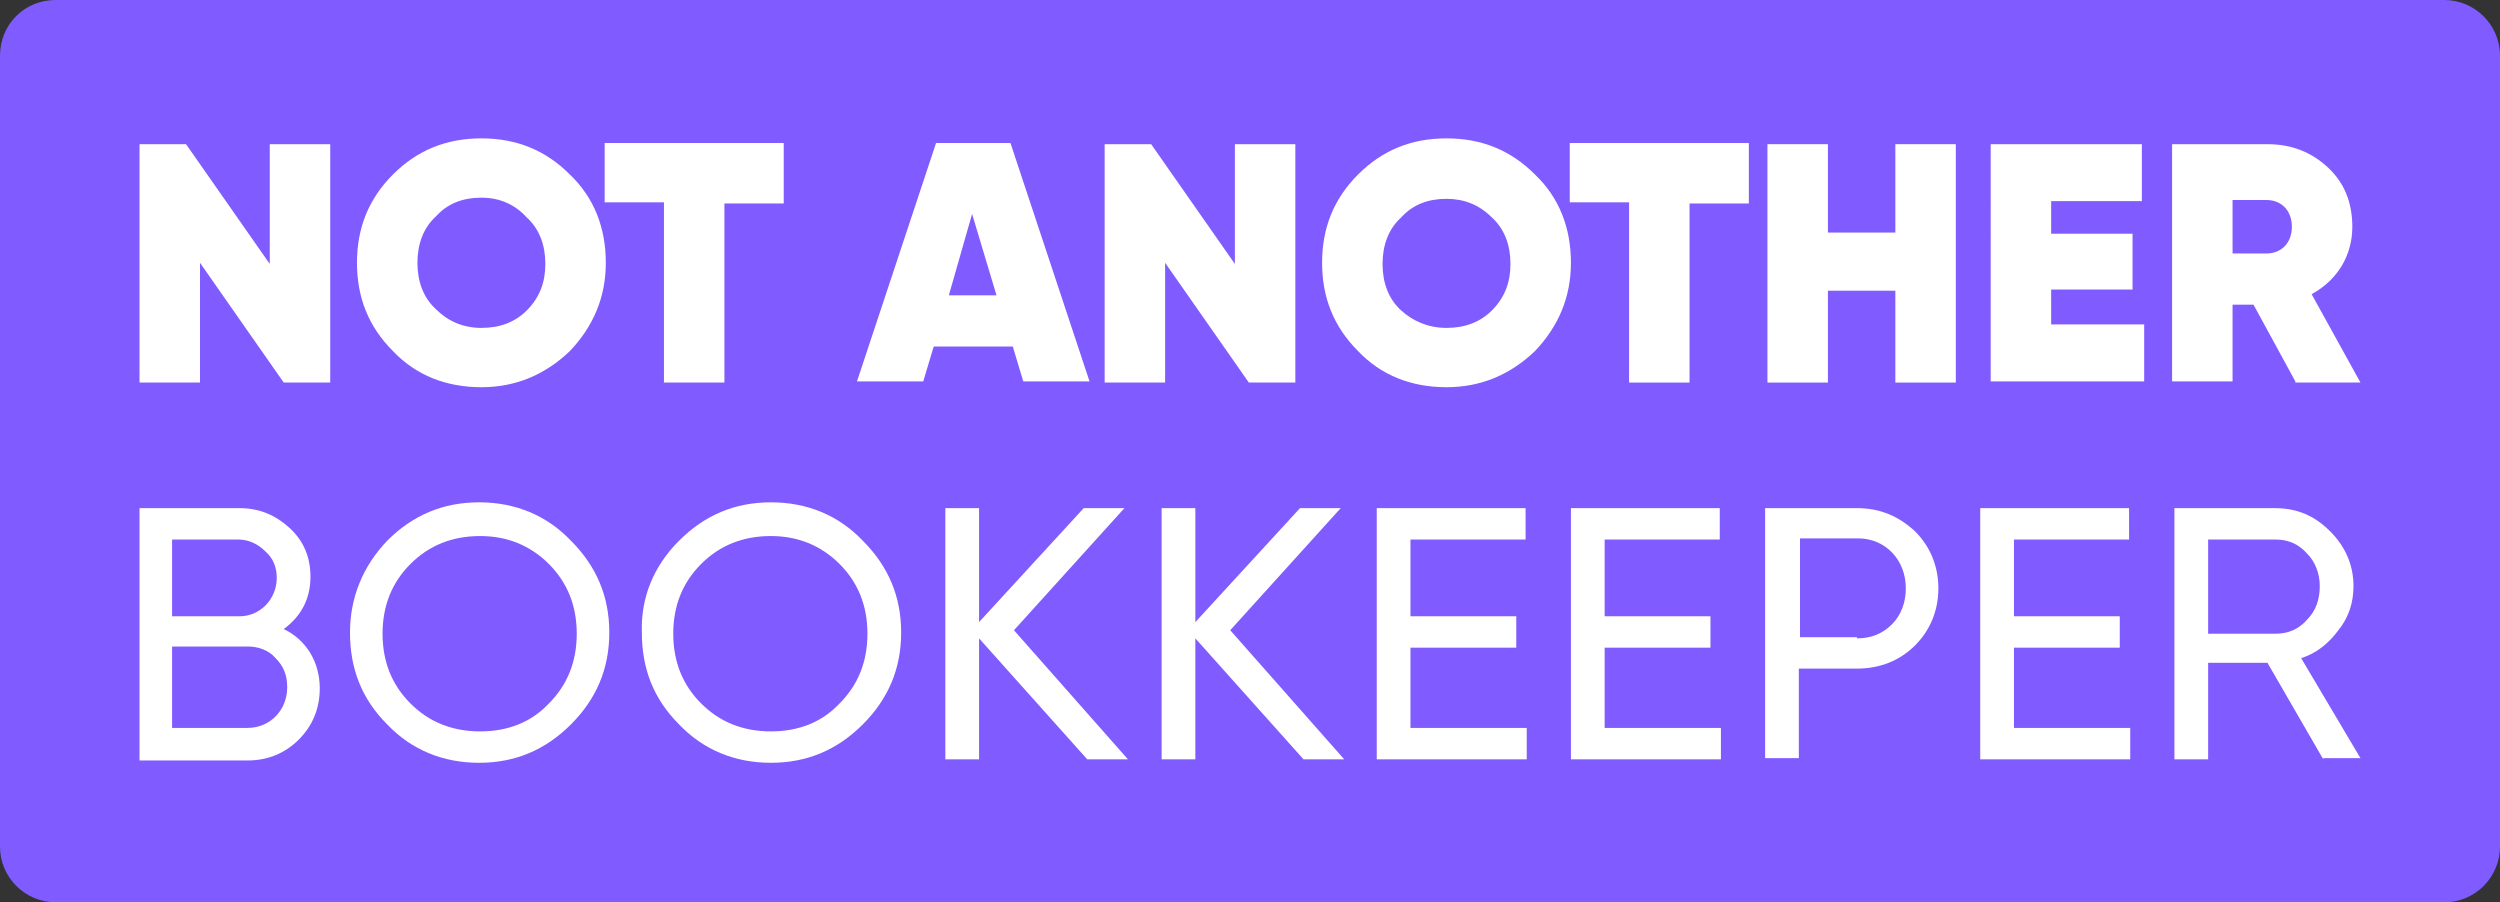
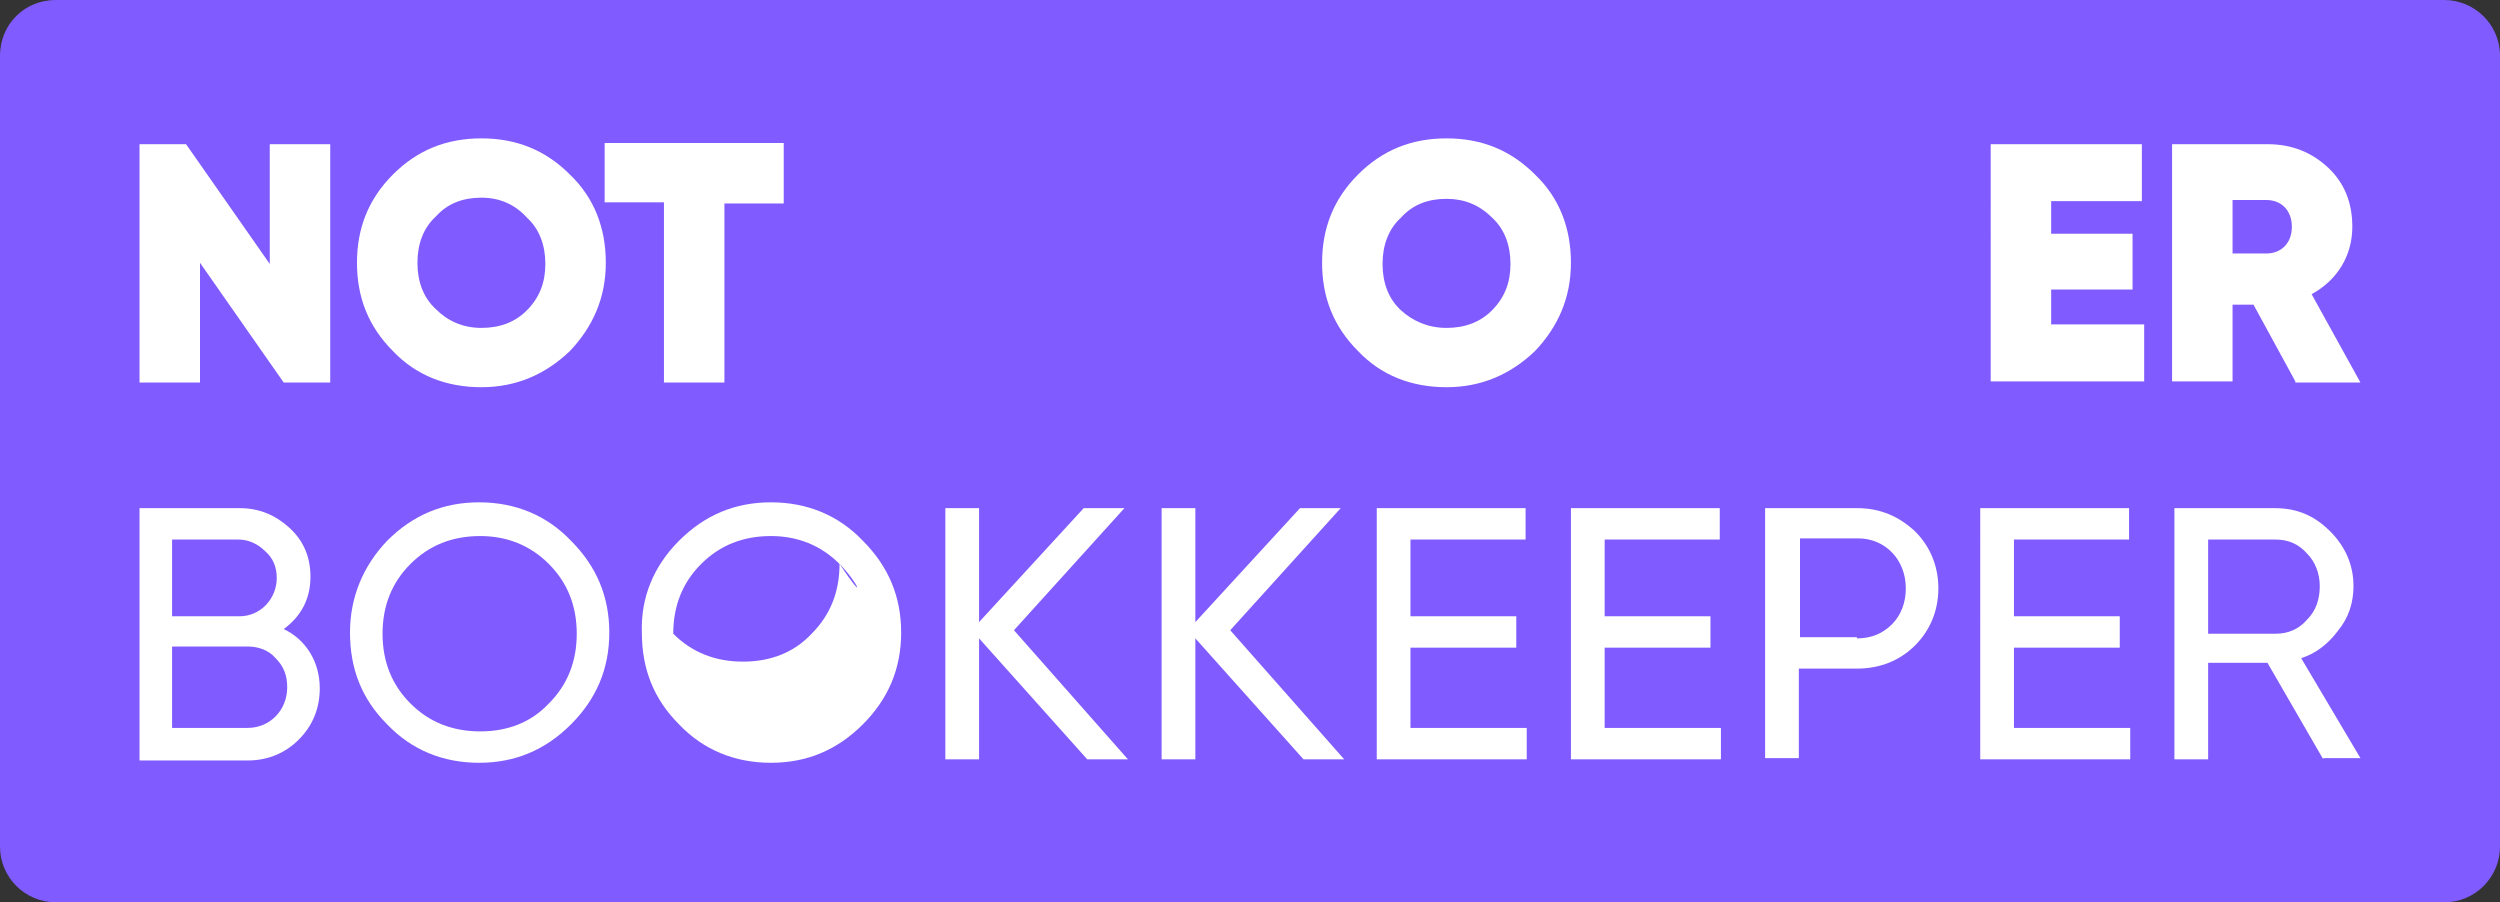
<svg xmlns="http://www.w3.org/2000/svg" version="1.2" baseProfile="tiny" id="Layer_1" x="0px" y="0px" viewBox="0 0 215 77.6" overflow="visible" xml:space="preserve">
  <rect x="0" y="0" width="215" height="77.6" fill="#333333" stroke="none" />
  <g>
    <path fill="#805BFF" d="M215,72.8c0,2.6-2.1,4.8-4.8,4.8H4.8c-2.6,0-4.8-2.1-4.8-4.8V4.8C0,2.1,2.1,0,4.8,0h205.4   c2.6,0,4.8,2.1,4.8,4.8V72.8z" />
    <g>
      <g>
        <path fill="#FFFFFF" d="M23.2,12.4h5.2v20.5h-4l-7.2-10.3v10.3h-5.2V12.4H16l7.2,10.3V12.4z" />
        <path fill="#FFFFFF" d="M41.4,33.3c-3,0-5.6-1-7.6-3.1c-2.1-2.1-3.1-4.6-3.1-7.6c0-3,1-5.5,3.1-7.6c2.1-2.1,4.6-3.1,7.6-3.1     c3,0,5.5,1,7.6,3.1c2.1,2,3.1,4.6,3.1,7.6c0,3-1.1,5.5-3.1,7.6C46.9,32.2,44.4,33.3,41.4,33.3z M41.4,28.2c1.6,0,2.9-0.5,3.9-1.5     c1.1-1.1,1.6-2.4,1.6-4s-0.5-3-1.6-4C44.3,17.6,43,17,41.4,17c-1.6,0-2.9,0.5-3.9,1.6c-1.1,1-1.6,2.4-1.6,4s0.5,3,1.6,4     C38.5,27.6,39.8,28.2,41.4,28.2z" />
        <path fill="#FFFFFF" d="M67.4,12.4v5.1h-5.1v15.4h-5.2V17.4H52v-5.1H67.4z" />
-         <path fill="#FFFFFF" d="M88,32.8l-0.9-3h-6.8l-0.9,3h-5.7l6.8-20.5h6.4l6.8,20.5H88z M81.6,25.4h4.1l-2.1-7L81.6,25.4z" />
-         <path fill="#FFFFFF" d="M106.2,12.4h5.2v20.5h-4l-7.2-10.3v10.3h-5.2V12.4H99l7.2,10.3V12.4z" />
        <path fill="#FFFFFF" d="M124.4,33.3c-3,0-5.6-1-7.6-3.1c-2.1-2.1-3.1-4.6-3.1-7.6c0-3,1-5.5,3.1-7.6c2.1-2.1,4.6-3.1,7.6-3.1     c3,0,5.5,1,7.6,3.1c2.1,2,3.1,4.6,3.1,7.6c0,3-1.1,5.5-3.1,7.6C129.9,32.2,127.4,33.3,124.4,33.3z M124.4,28.2     c1.6,0,2.9-0.5,3.9-1.5c1.1-1.1,1.6-2.4,1.6-4s-0.5-3-1.6-4c-1.1-1.1-2.4-1.6-3.9-1.6c-1.6,0-2.9,0.5-3.9,1.6     c-1.1,1-1.6,2.4-1.6,4s0.5,3,1.6,4C121.5,27.6,122.8,28.2,124.4,28.2z" />
-         <path fill="#FFFFFF" d="M150.4,12.4v5.1h-5.1v15.4h-5.2V17.4H135v-5.1H150.4z" />
-         <path fill="#FFFFFF" d="M163,12.4h5.2v20.5H163V25h-5.8v7.9h-5.2V12.4h5.2v7.6h5.8V12.4z" />
        <path fill="#FFFFFF" d="M176.5,27.9h7.9v4.9h-13.2V12.4h13v4.9h-7.8v2.8h7v4.8h-7V27.9z" />
        <path fill="#FFFFFF" d="M197.4,32.8l-3.6-6.6H192v6.6h-5.2V12.4h8.2c2.1,0,3.8,0.7,5.2,2c1.4,1.3,2.1,3,2.1,5.1     c0,2.5-1.3,4.6-3.5,5.8l4.2,7.6H197.4z M192,17.2v4.6h2.9c1.3,0,2.2-0.9,2.2-2.3s-0.9-2.3-2.2-2.3H192z" />
      </g>
      <g>
        <path fill="#FFFFFF" d="M27.5,59.2c0,1.7-0.6,3.2-1.8,4.4c-1.2,1.2-2.7,1.8-4.4,1.8h-9.3V43.7h8.6c1.7,0,3.1,0.6,4.3,1.7     c1.2,1.1,1.8,2.5,1.8,4.2c0,1.9-0.8,3.4-2.3,4.5C26.3,55,27.5,56.9,27.5,59.2z M14.8,46.4V53h5.8c1.8,0,3.2-1.5,3.2-3.3     c0-0.9-0.3-1.7-1-2.3c-0.6-0.6-1.4-1-2.3-1H14.8z M21.3,62.6c1.9,0,3.4-1.5,3.4-3.5c0-1-0.3-1.8-1-2.5c-0.6-0.7-1.5-1-2.4-1h-6.5     v7H21.3z" />
        <path fill="#FFFFFF" d="M33.3,46.5c2.2-2.2,4.8-3.3,7.9-3.3c3.1,0,5.8,1.1,7.9,3.3c2.2,2.2,3.3,4.8,3.3,7.9     c0,3.1-1.1,5.7-3.3,7.9c-2.2,2.2-4.8,3.3-7.9,3.3c-3.1,0-5.8-1.1-7.9-3.3c-2.2-2.2-3.2-4.8-3.2-7.9     C30.1,51.4,31.2,48.7,33.3,46.5z M47.2,48.5c-1.6-1.6-3.6-2.4-5.9-2.4c-2.4,0-4.4,0.8-6,2.4c-1.6,1.6-2.4,3.6-2.4,6     c0,2.4,0.8,4.4,2.4,6c1.6,1.6,3.6,2.4,6,2.4c2.4,0,4.4-0.8,5.9-2.4c1.6-1.6,2.4-3.6,2.4-6C49.6,52.1,48.8,50.1,47.2,48.5z" />
-         <path fill="#FFFFFF" d="M58.4,46.5c2.2-2.2,4.8-3.3,7.9-3.3c3.1,0,5.8,1.1,7.9,3.3c2.2,2.2,3.3,4.8,3.3,7.9     c0,3.1-1.1,5.7-3.3,7.9c-2.2,2.2-4.8,3.3-7.9,3.3c-3.1,0-5.8-1.1-7.9-3.3c-2.2-2.2-3.2-4.8-3.2-7.9     C55.1,51.4,56.2,48.7,58.4,46.5z M72.2,48.5c-1.6-1.6-3.6-2.4-5.9-2.4c-2.4,0-4.4,0.8-6,2.4c-1.6,1.6-2.4,3.6-2.4,6     c0,2.4,0.8,4.4,2.4,6c1.6,1.6,3.6,2.4,6,2.4c2.4,0,4.4-0.8,5.9-2.4c1.6-1.6,2.4-3.6,2.4-6C74.6,52.1,73.8,50.1,72.2,48.5z" />
+         <path fill="#FFFFFF" d="M58.4,46.5c2.2-2.2,4.8-3.3,7.9-3.3c3.1,0,5.8,1.1,7.9,3.3c2.2,2.2,3.3,4.8,3.3,7.9     c0,3.1-1.1,5.7-3.3,7.9c-2.2,2.2-4.8,3.3-7.9,3.3c-3.1,0-5.8-1.1-7.9-3.3c-2.2-2.2-3.2-4.8-3.2-7.9     C55.1,51.4,56.2,48.7,58.4,46.5z M72.2,48.5c-1.6-1.6-3.6-2.4-5.9-2.4c-2.4,0-4.4,0.8-6,2.4c-1.6,1.6-2.4,3.6-2.4,6     c1.6,1.6,3.6,2.4,6,2.4c2.4,0,4.4-0.8,5.9-2.4c1.6-1.6,2.4-3.6,2.4-6C74.6,52.1,73.8,50.1,72.2,48.5z" />
        <path fill="#FFFFFF" d="M97,65.3h-3.5l-9.3-10.4v10.4h-2.9V43.7h2.9v9.8l9-9.8h3.5l-9.5,10.5L97,65.3z" />
        <path fill="#FFFFFF" d="M115.6,65.3h-3.5l-9.3-10.4v10.4h-2.9V43.7h2.9v9.8l9-9.8h3.5l-9.5,10.5L115.6,65.3z" />
        <path fill="#FFFFFF" d="M121.3,62.6h10v2.7h-12.9V43.7h12.8v2.7h-9.9V53h9.1v2.7h-9.1V62.6z" />
        <path fill="#FFFFFF" d="M138,62.6h10v2.7h-12.9V43.7h12.8v2.7H138V53h9.1v2.7H138V62.6z" />
        <path fill="#FFFFFF" d="M159.7,43.7c2,0,3.6,0.7,5,2c1.3,1.3,2,3,2,4.9c0,1.9-0.7,3.6-2,4.9c-1.3,1.3-3,2-5,2h-5v7.7h-2.9V43.7     H159.7z M159.7,54.9c1.2,0,2.2-0.4,3-1.2c0.8-0.8,1.2-1.9,1.2-3.1c0-2.5-1.8-4.3-4.1-4.3h-5v8.5H159.7z" />
        <path fill="#FFFFFF" d="M173.2,62.6h10v2.7h-12.9V43.7h12.8v2.7h-9.9V53h9.1v2.7h-9.1V62.6z" />
        <path fill="#FFFFFF" d="M199.8,65.3L195,57h-5.1v8.3H187V43.7h8.6c1.9,0,3.4,0.6,4.8,2c1.3,1.3,2,2.9,2,4.7     c0,1.4-0.4,2.7-1.3,3.8c-0.8,1.1-1.9,2-3.2,2.4l5.1,8.6H199.8z M189.9,46.4v8.1h5.8c1.1,0,2-0.4,2.7-1.2c0.8-0.8,1.1-1.8,1.1-2.9     c0-1.1-0.4-2.1-1.1-2.8c-0.7-0.8-1.6-1.2-2.7-1.2H189.9z" />
      </g>
    </g>
  </g>
</svg>